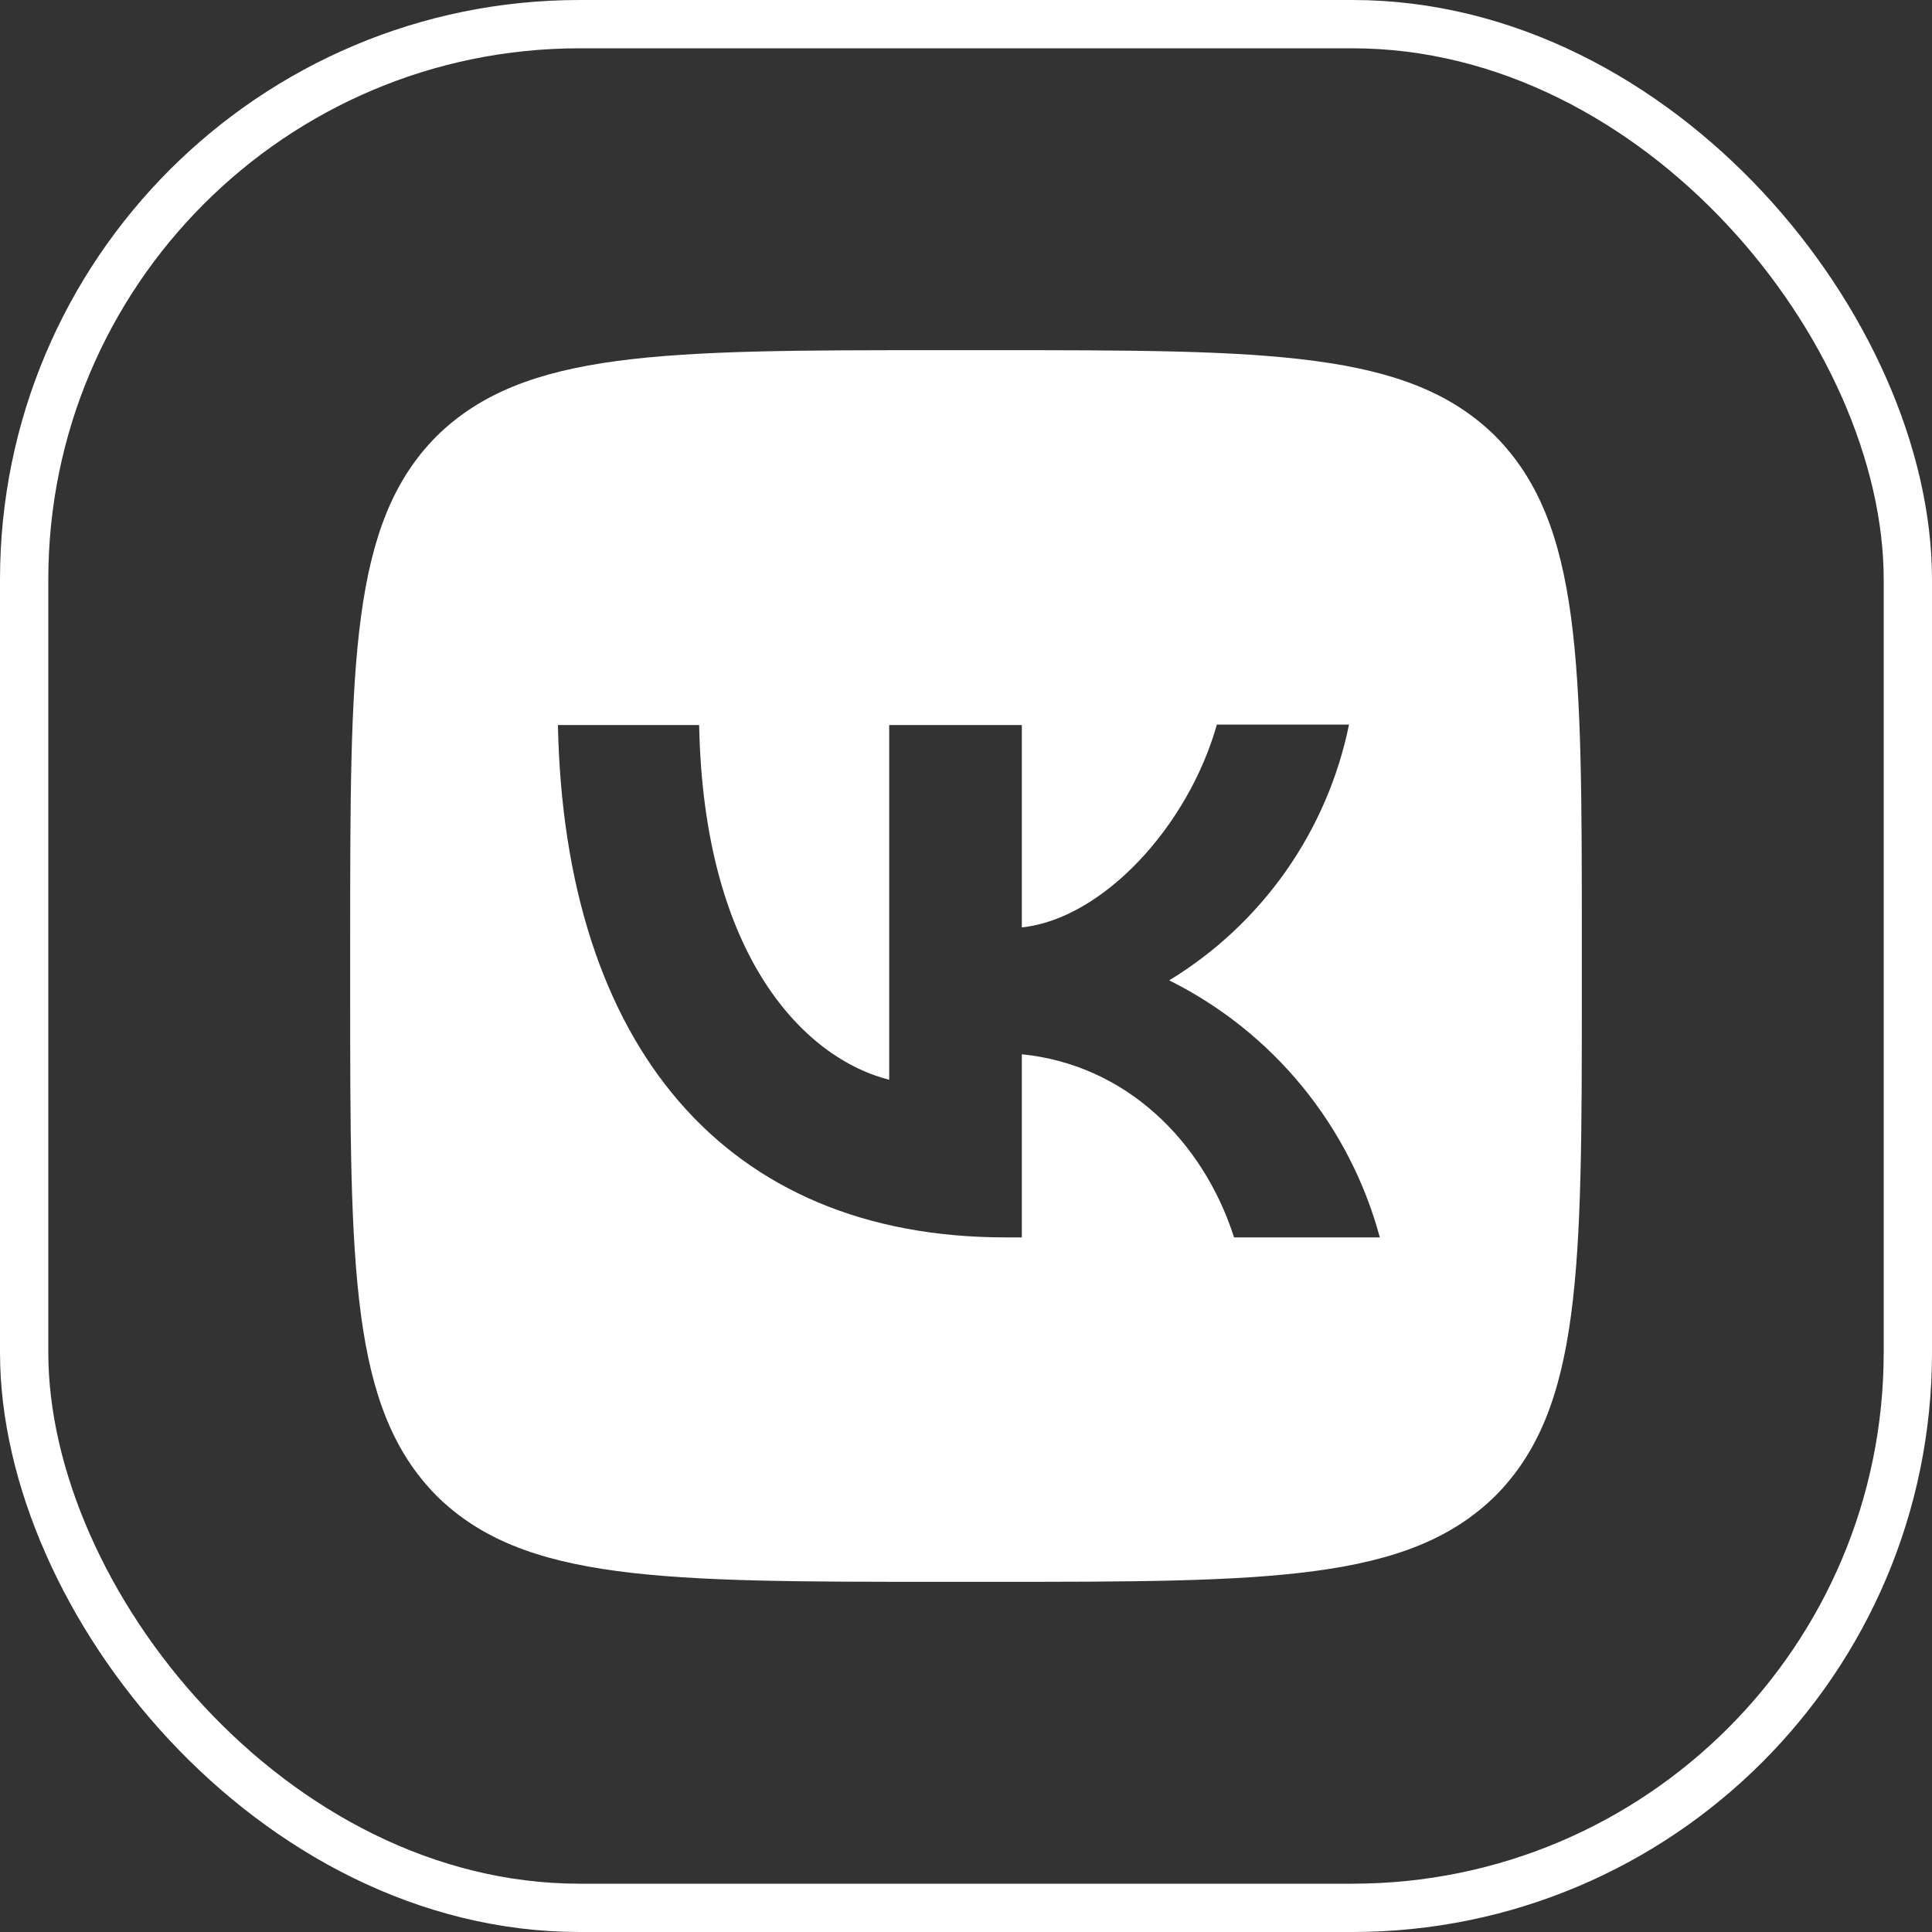
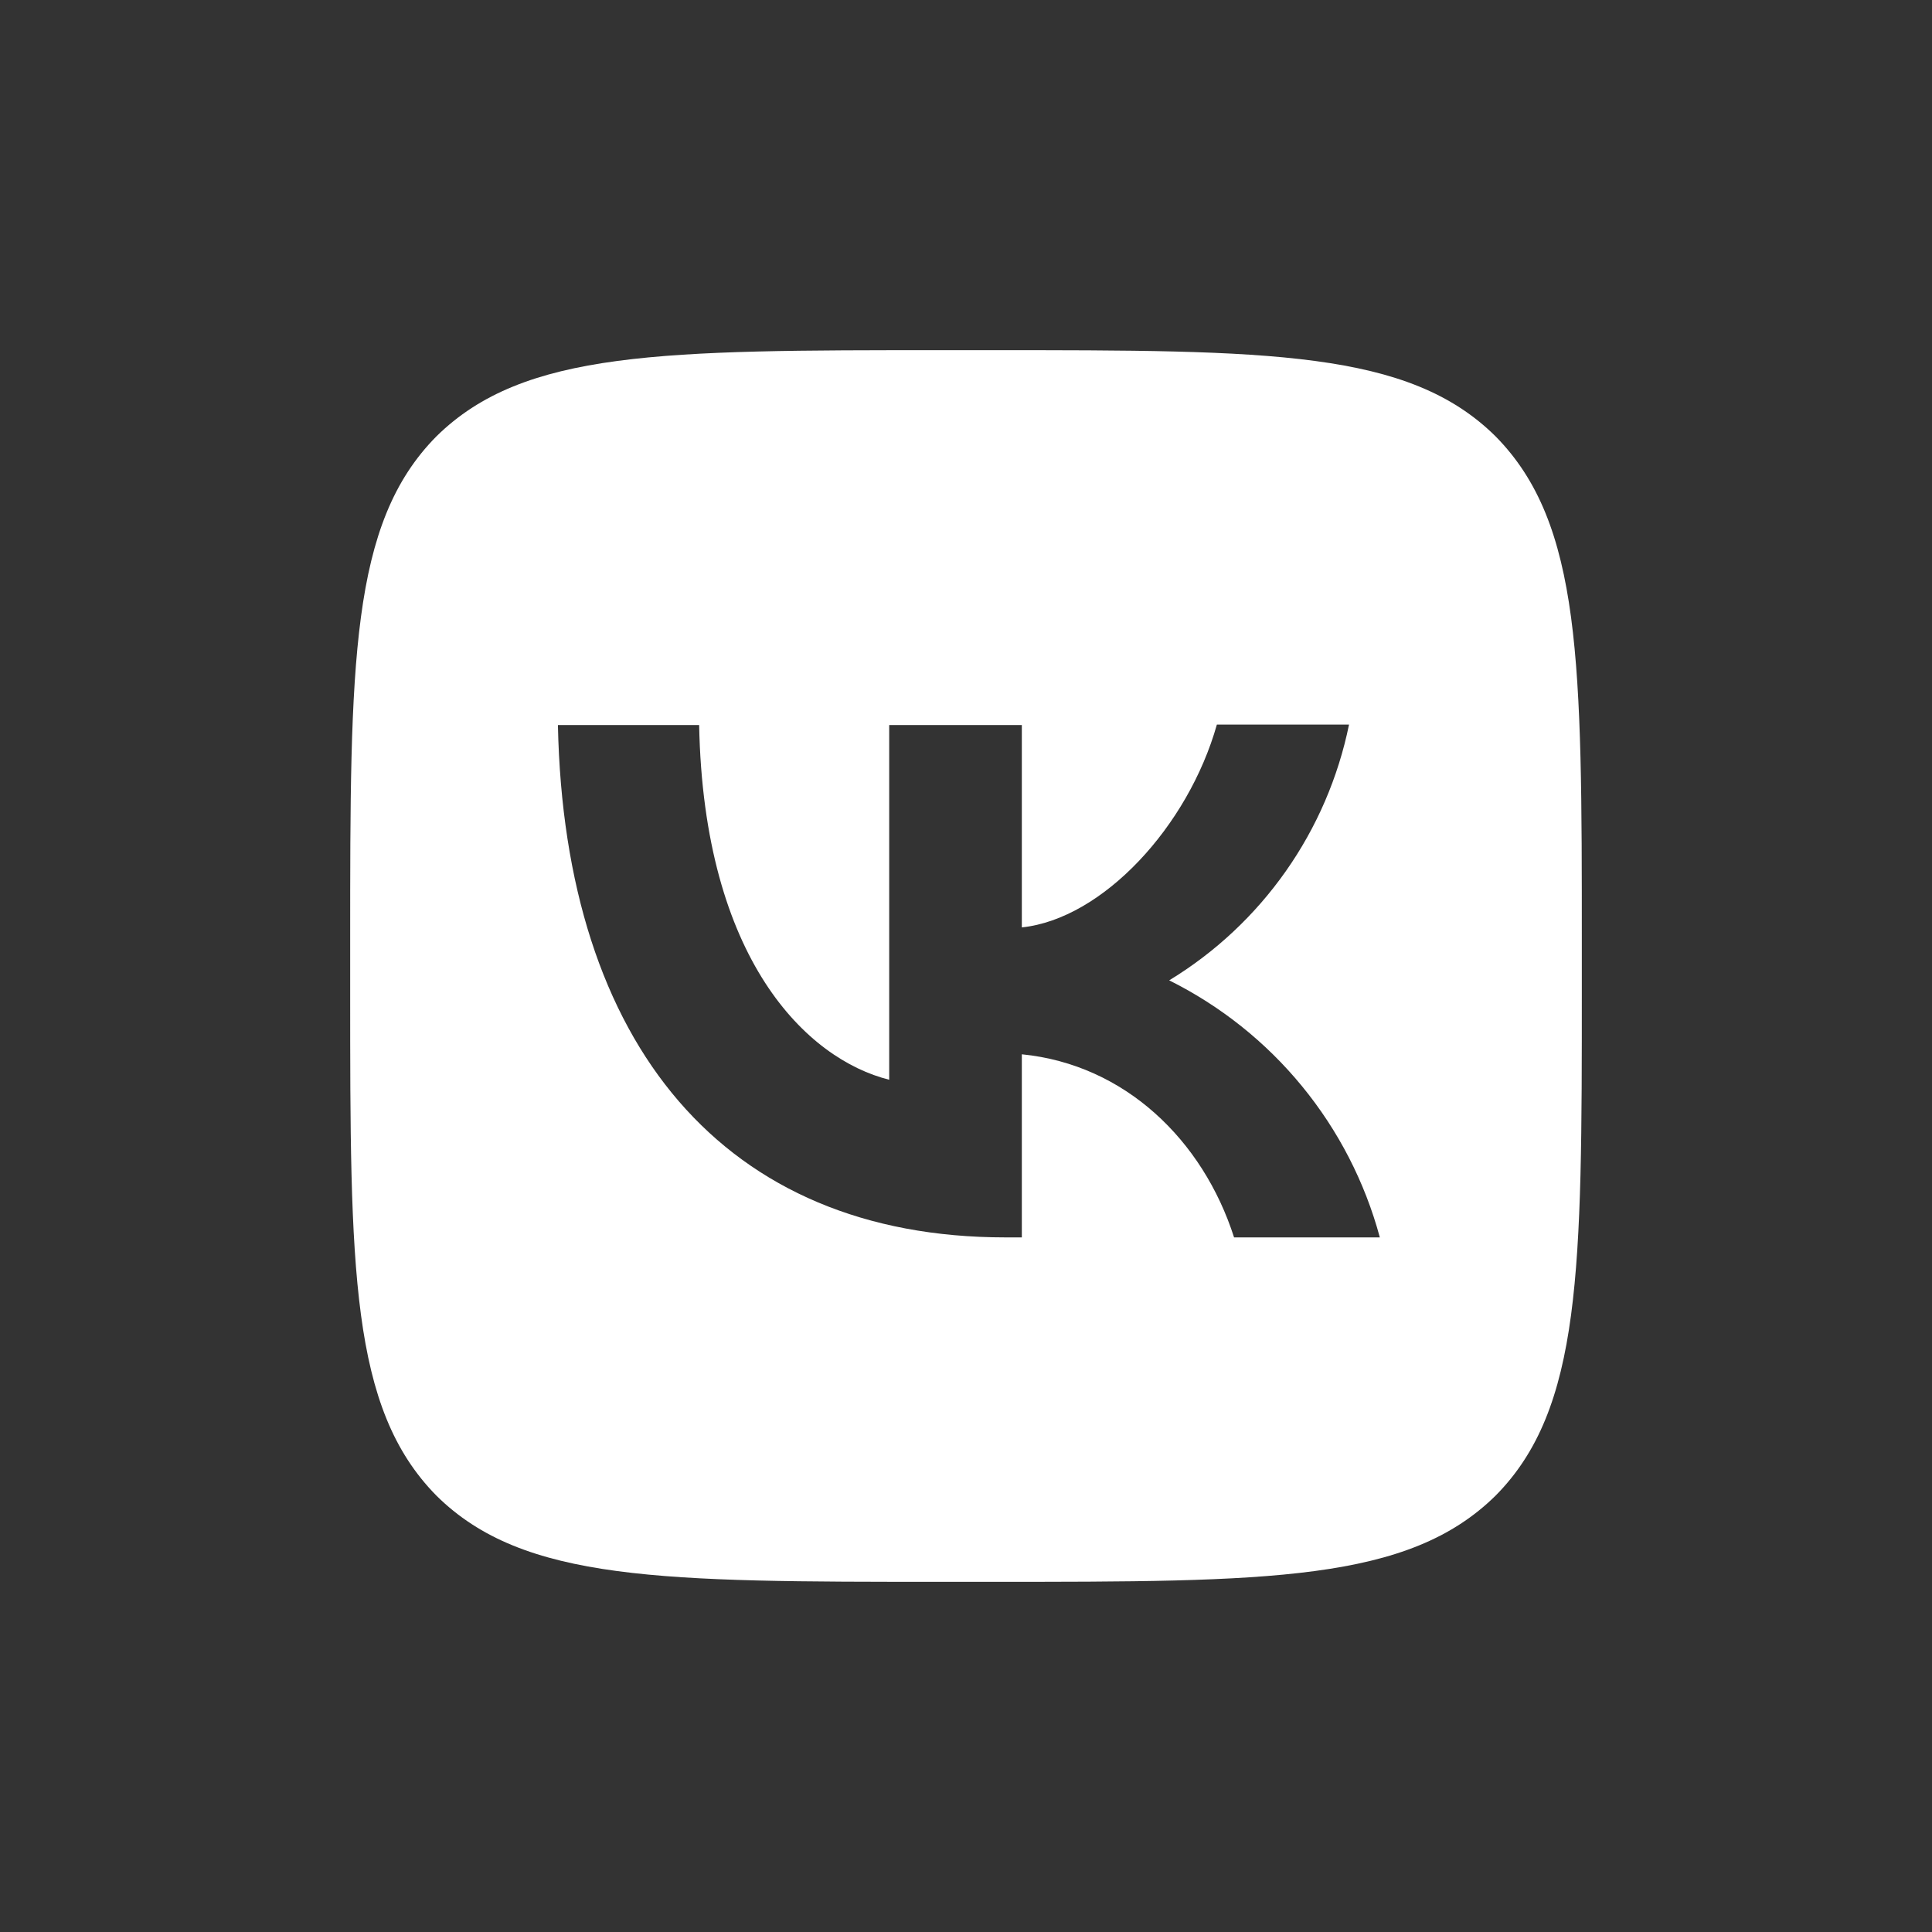
<svg xmlns="http://www.w3.org/2000/svg" width="40" height="40" viewBox="0 0 40 40" fill="none">
  <rect x="0" y="0" width="40" height="40" fill="#333333" stroke="none" />
-   <rect x="0.5" y="0.5" width="39" height="39" rx="11.5" stroke="white" />
  <path d="M9.035 9.035C7.25 10.837 7.25 13.719 7.25 19.49V20.51C7.25 26.273 7.25 29.154 9.035 30.965C10.837 32.75 13.719 32.75 19.49 32.75H20.51C26.273 32.75 29.154 32.75 30.965 30.965C32.75 29.163 32.75 26.282 32.75 20.51V19.49C32.75 13.727 32.75 10.845 30.965 9.035C29.163 7.25 26.282 7.25 20.51 7.25H19.49C13.727 7.25 10.845 7.25 9.035 9.035ZM11.551 15.011H14.475C14.569 19.872 16.71 21.93 18.41 22.355V15.011H21.156V19.201C22.831 19.023 24.599 17.11 25.194 15.002H27.93C27.707 16.093 27.262 17.127 26.621 18.038C25.98 18.949 25.159 19.718 24.207 20.297C25.269 20.826 26.207 21.573 26.958 22.49C27.71 23.407 28.259 24.474 28.568 25.619H25.55C24.904 23.604 23.29 22.04 21.156 21.828V25.619H20.816C15.002 25.619 11.687 21.64 11.551 15.011Z" fill="white" />
</svg>